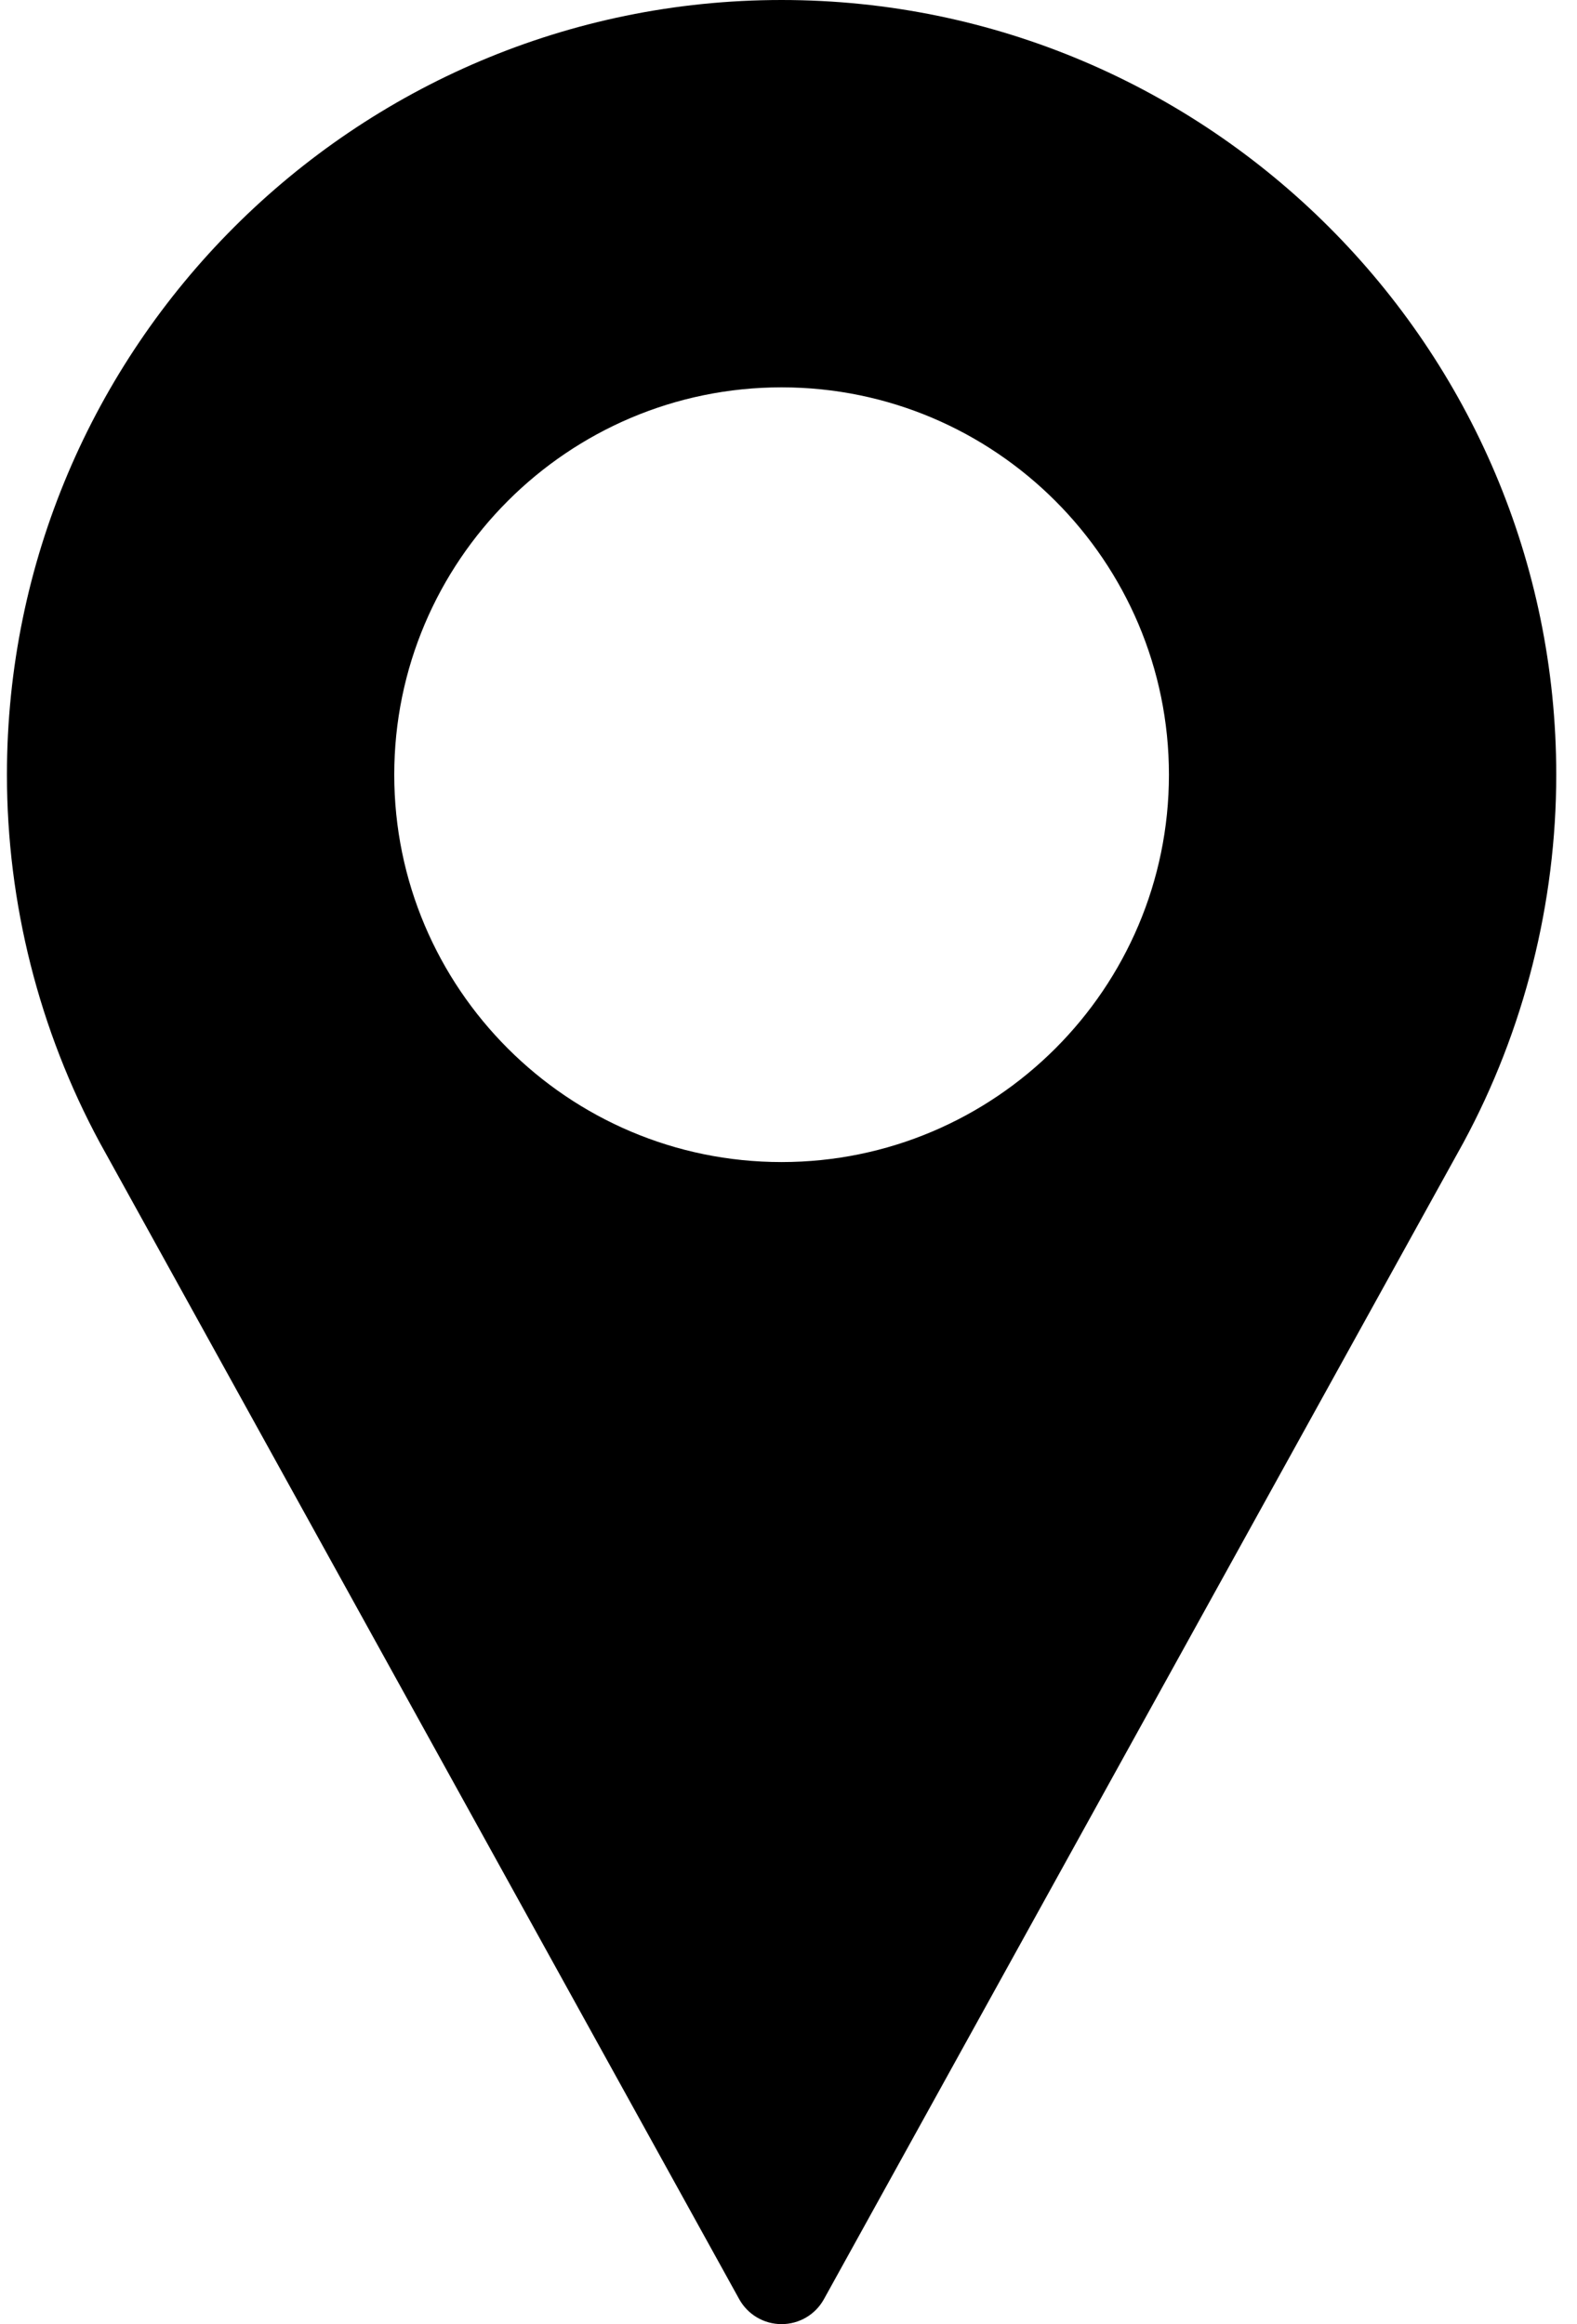
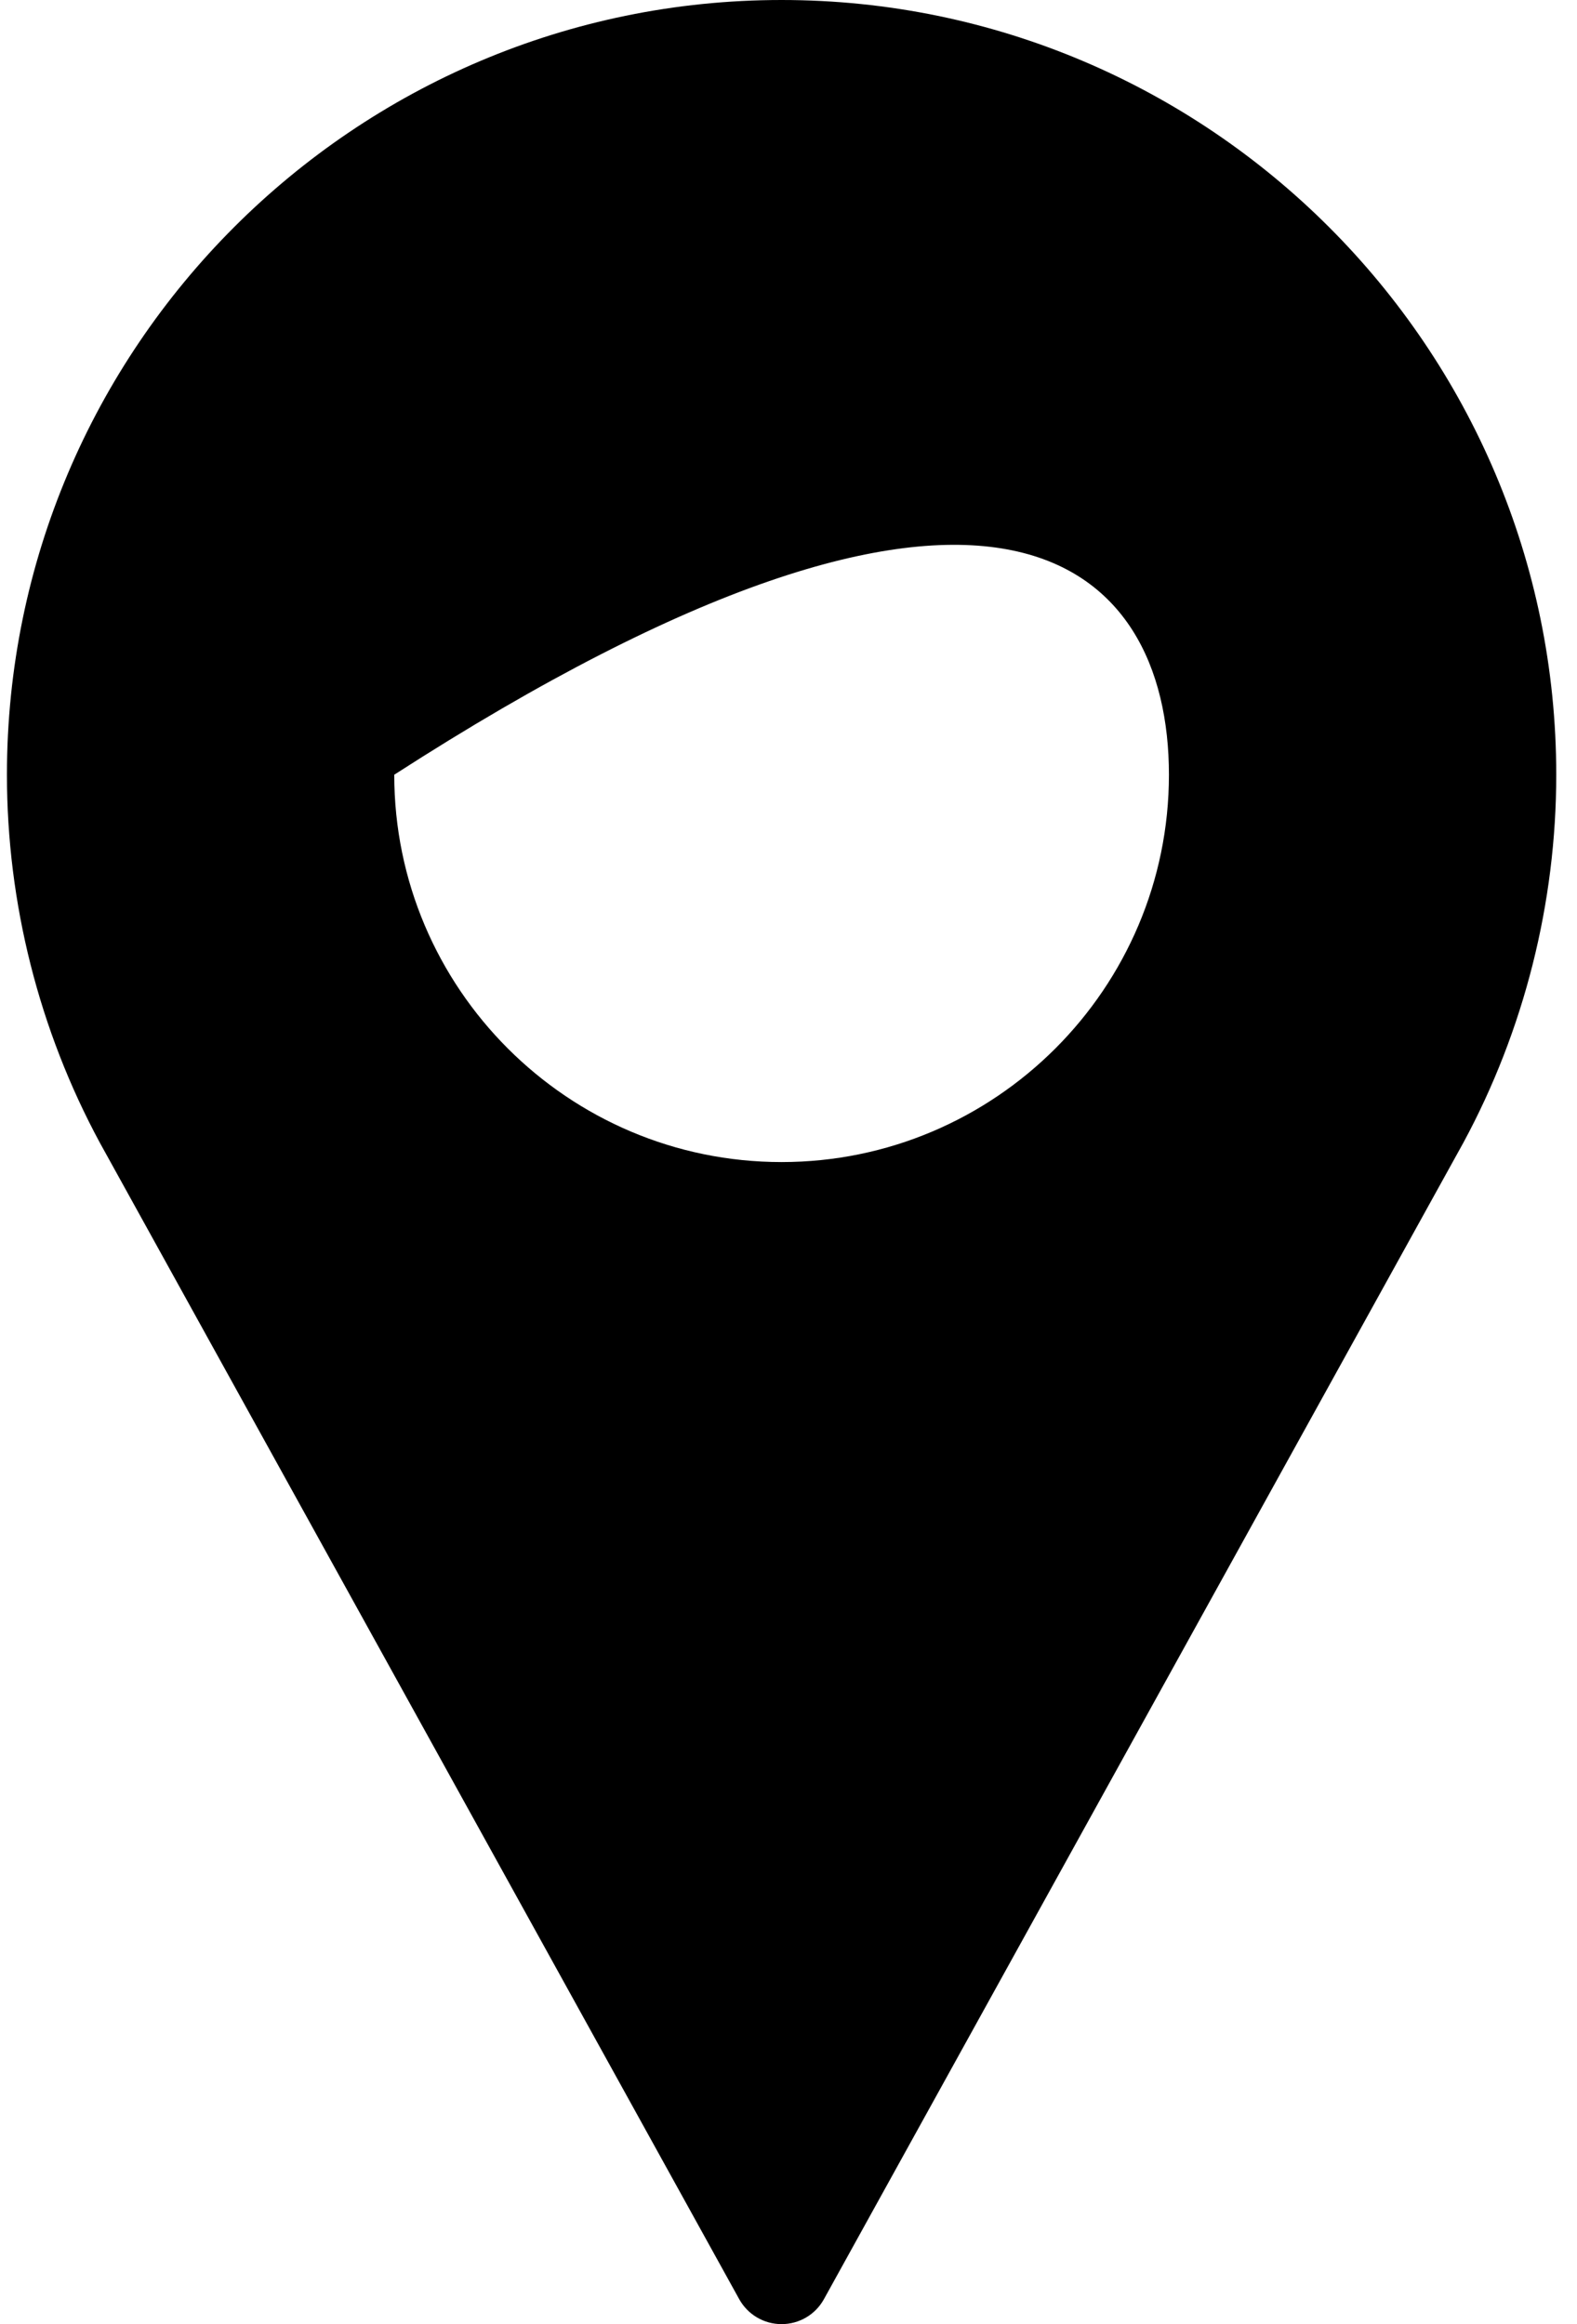
<svg xmlns="http://www.w3.org/2000/svg" width="38" height="56" viewBox="0 0 38 56" fill="none">
-   <path d="M18.833 0C8.541 0 0.167 8.374 0.167 18.667C0.167 21.756 0.939 24.82 2.408 27.538L17.812 55.398C18.018 55.77 18.408 56 18.833 56C19.258 56 19.649 55.77 19.854 55.398L35.265 27.528C36.727 24.82 37.5 21.756 37.5 18.667C37.5 8.374 29.126 0 18.833 0ZM18.833 28C13.687 28 9.5 23.813 9.5 18.667C9.5 13.52 13.687 9.333 18.833 9.333C23.98 9.333 28.167 13.52 28.167 18.667C28.167 23.813 23.98 28 18.833 28Z" fill="black" />
+   <path d="M18.833 0C8.541 0 0.167 8.374 0.167 18.667C0.167 21.756 0.939 24.82 2.408 27.538L17.812 55.398C18.018 55.77 18.408 56 18.833 56C19.258 56 19.649 55.77 19.854 55.398L35.265 27.528C36.727 24.82 37.5 21.756 37.5 18.667C37.5 8.374 29.126 0 18.833 0ZM18.833 28C13.687 28 9.5 23.813 9.5 18.667C23.98 9.333 28.167 13.52 28.167 18.667C28.167 23.813 23.98 28 18.833 28Z" fill="black" />
</svg>